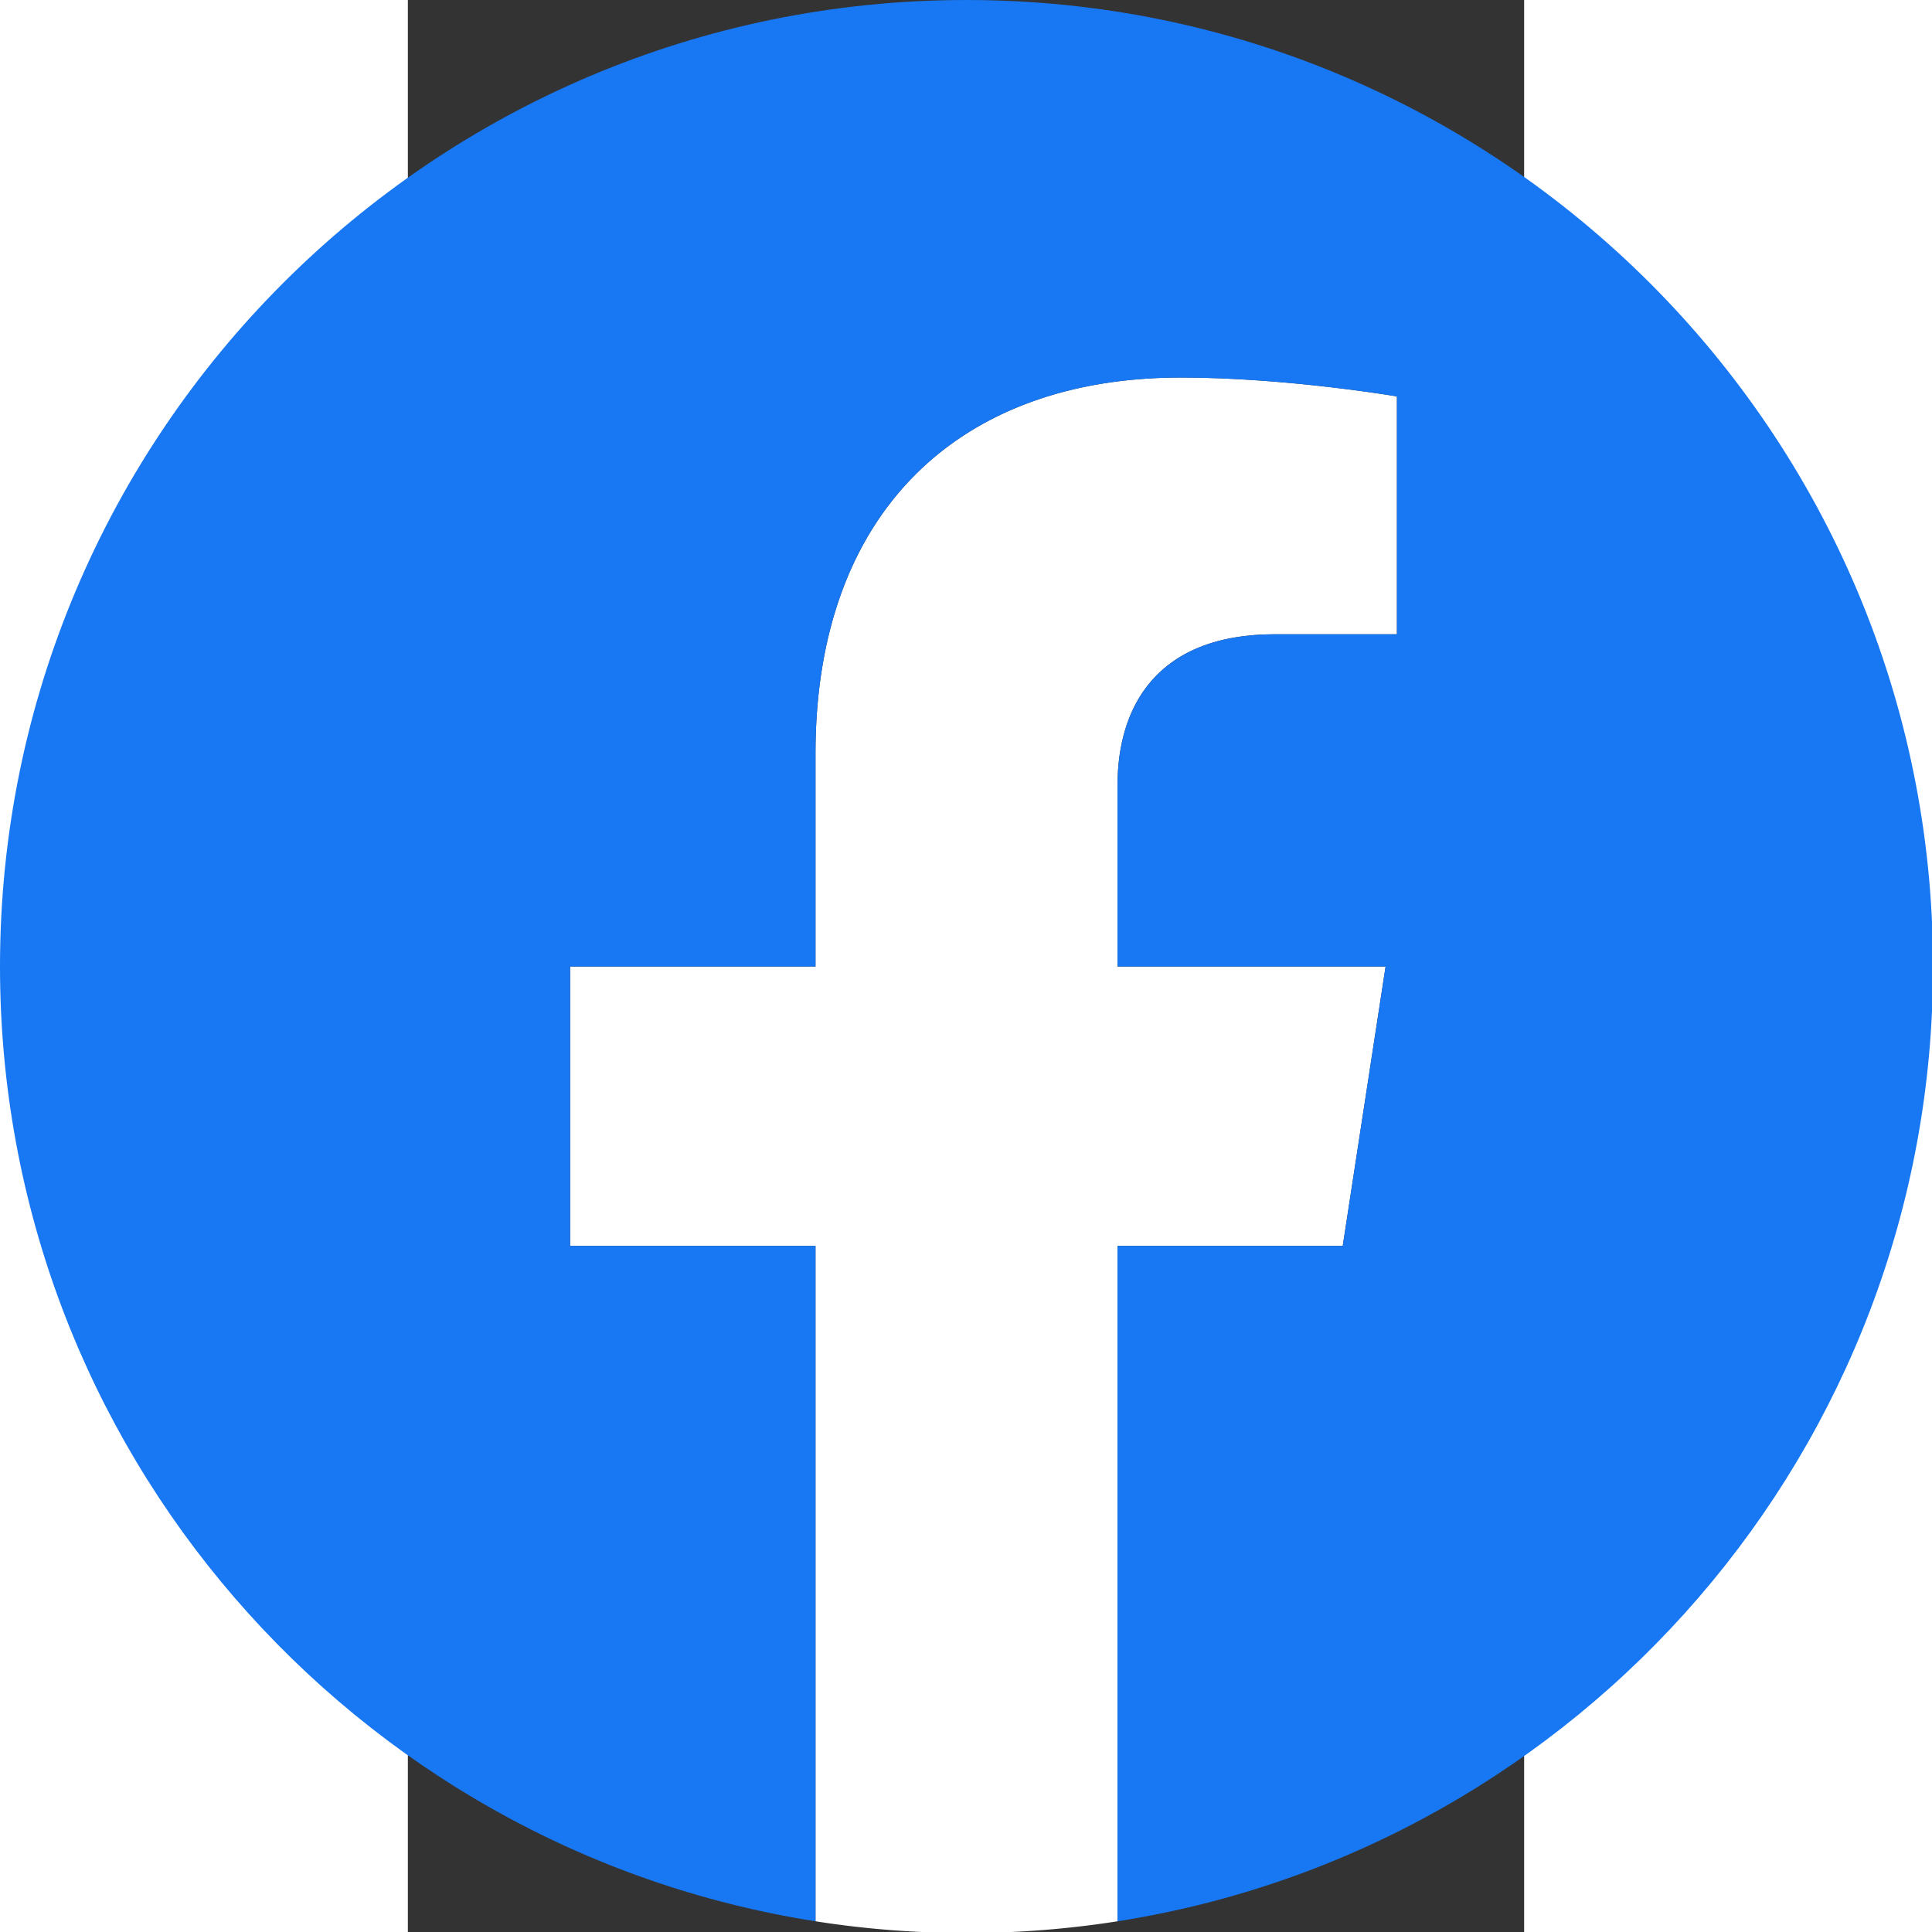
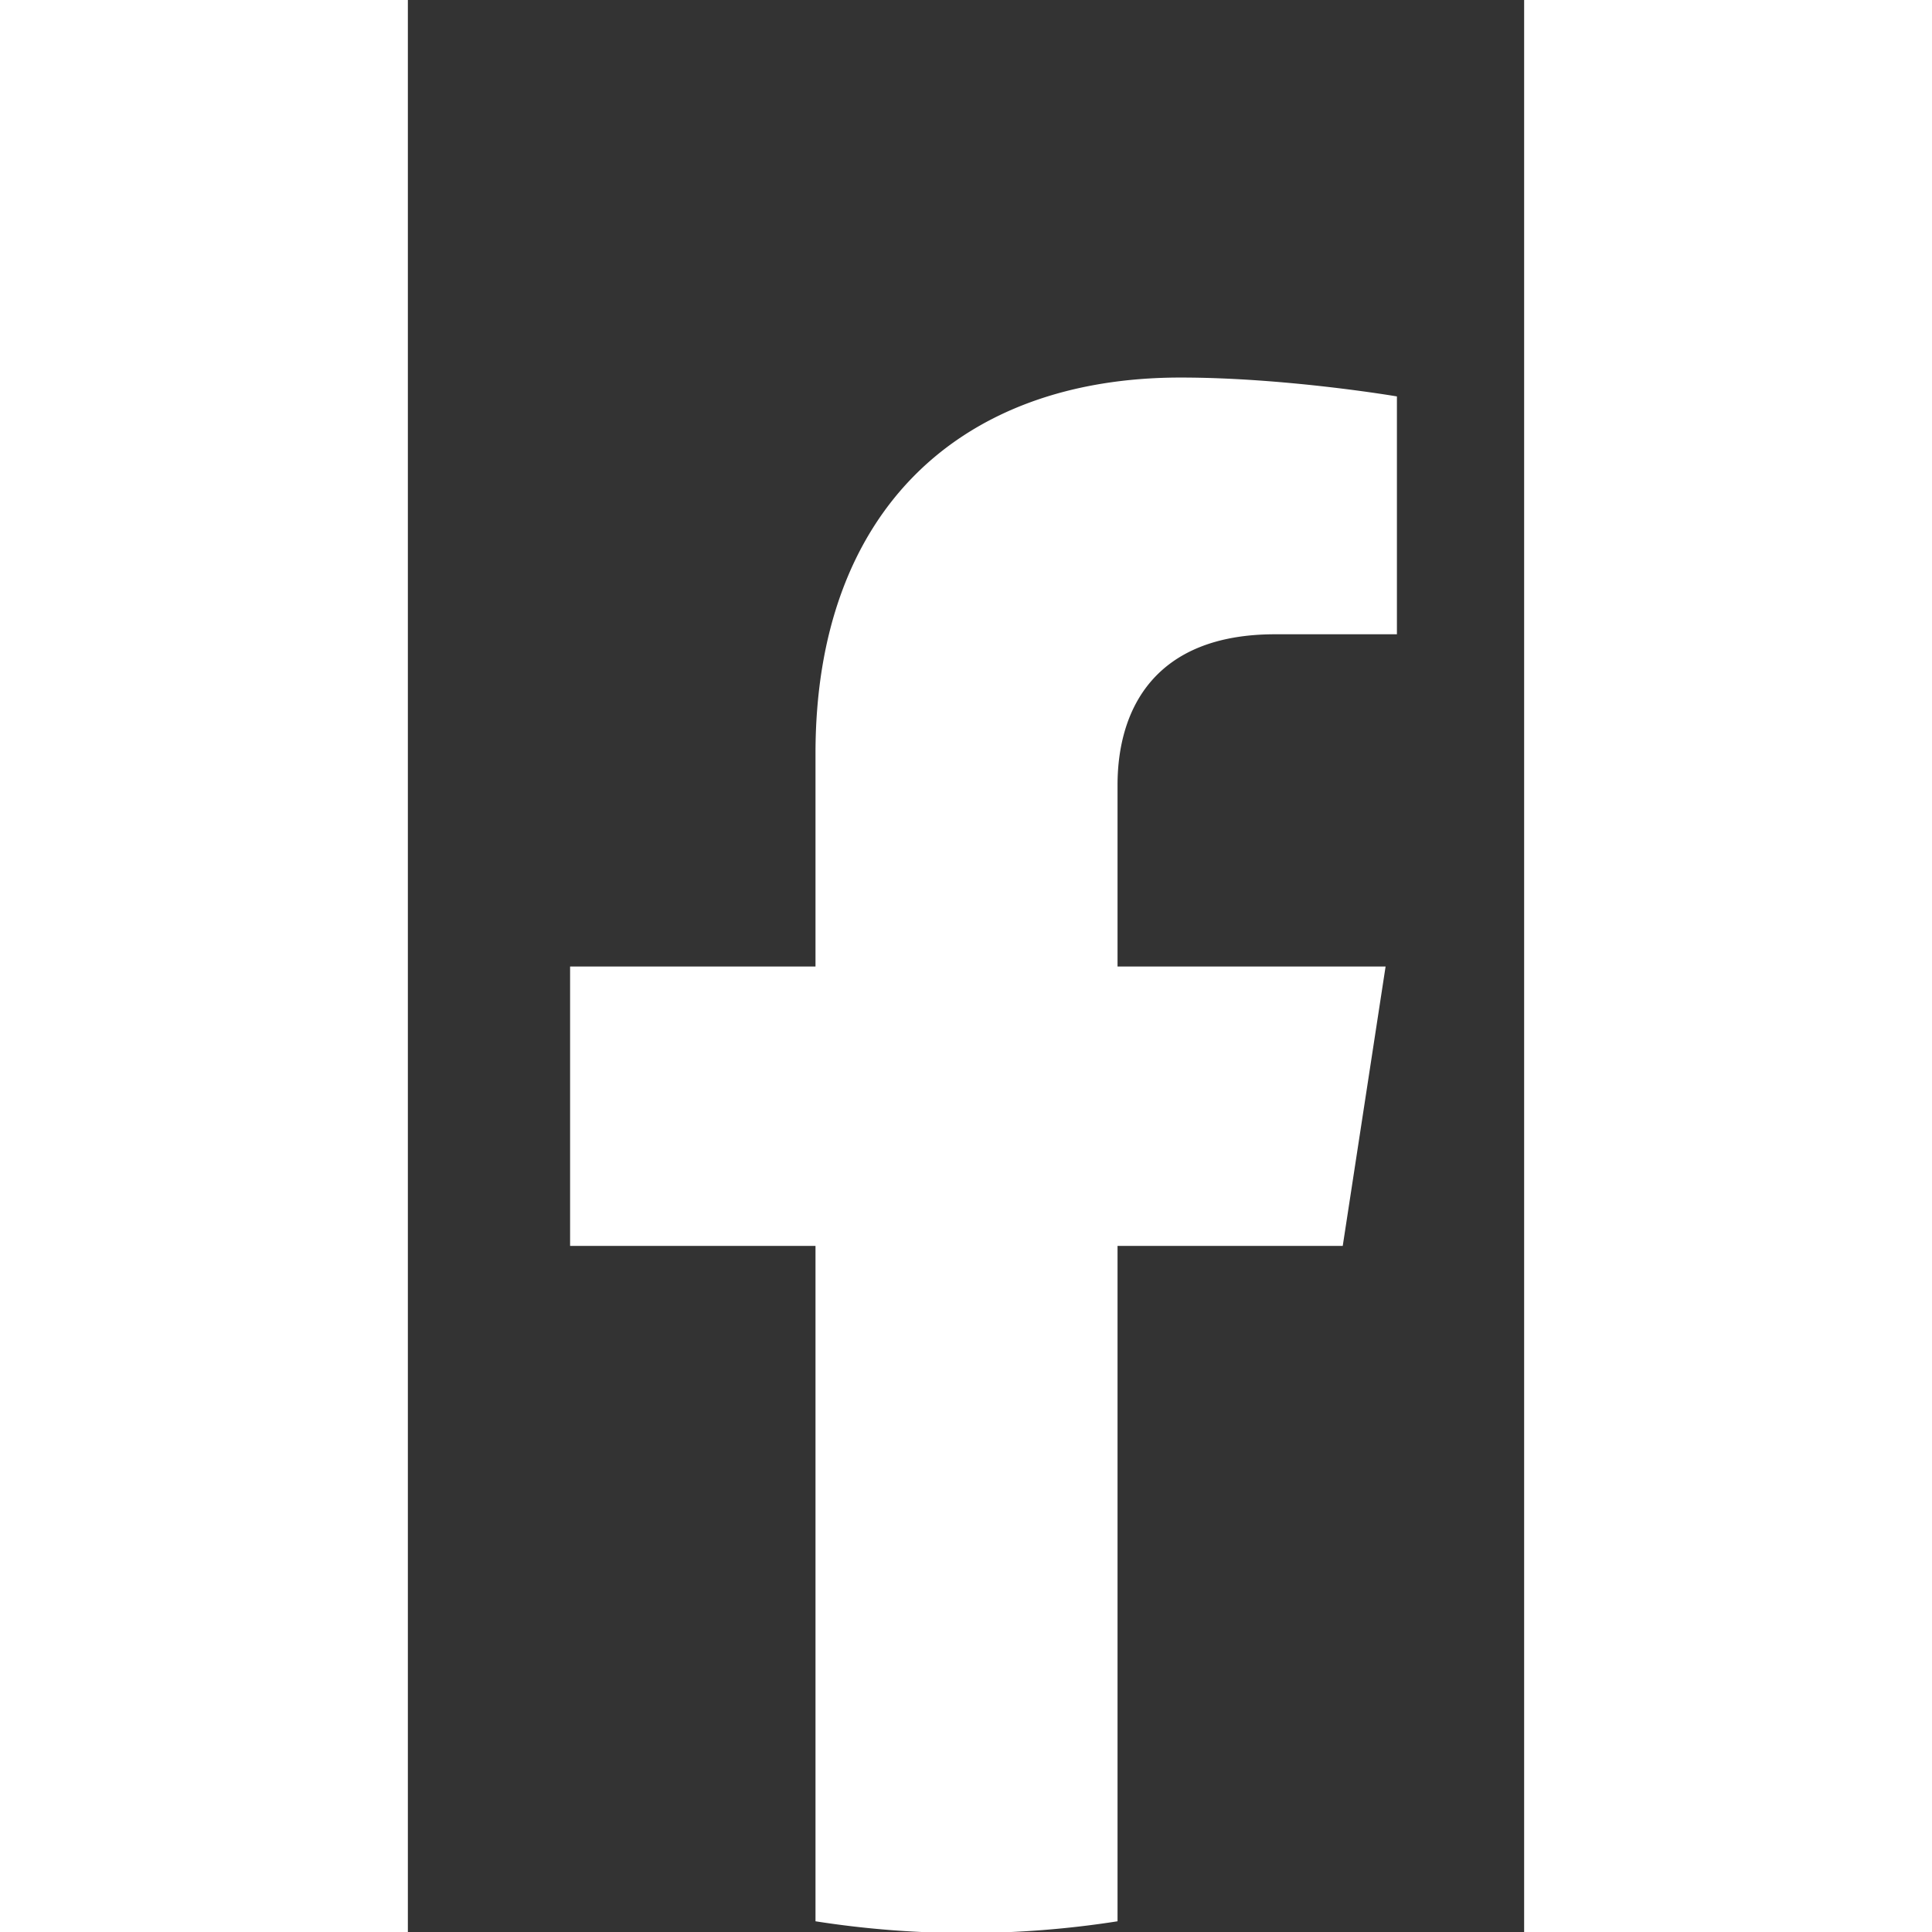
<svg xmlns="http://www.w3.org/2000/svg" height="500" width="500" viewBox="-204.8 -341.333 739.555 1280" version="1.1" id="svg2">
  <rect x="-204.8" y="-341.333" width="739.555" height="1280" fill="#333333" stroke="none" />
  <defs id="defs2" />
  <g id="layer1" transform="matrix(0.938,0,0,0.938,-475.022,-341.333)">
    <path d="M 948.4,880 978.667,682.667 H 789.333 V 554.609 C 789.333,500.623 815.78,448 900.584,448 h 86.083 V 280 c 0,0 -78.124,-13.333 -152.814,-13.333 -155.936,0 -257.853,94.506 -257.853,265.6 v 150.4 H 402.667 V 880 H 576 v 477.04 a 687.805,687.805 0 0 0 106.667,8.293 c 36.288,0 71.91,-2.84 106.666,-8.293 V 880 H 948.4" fill="#ffffff" id="path2" transform="translate(-8.5333312e-6)" />
-     <path d="M 1365.333,682.667 C 1365.333,305.64 1059.693,0 682.667,0 305.64,0 0,305.64 0,682.667 c 0,340.738 249.641,623.16 576,674.373 V 880 H 402.667 V 682.667 H 576 v -150.4 c 0,-171.094 101.917,-265.6 257.853,-265.6 74.69,0 152.814,13.333 152.814,13.333 v 168 h -86.083 c -84.804,0 -111.25,52.623 -111.25,106.61 V 682.667 H 978.667 L 948.4,880 H 789.333 v 477.04 c 326.359,-51.213 576,-333.635 576,-674.373" fill="#1877f2" id="path1" transform="translate(-8.5333312e-6)" />
  </g>
</svg>